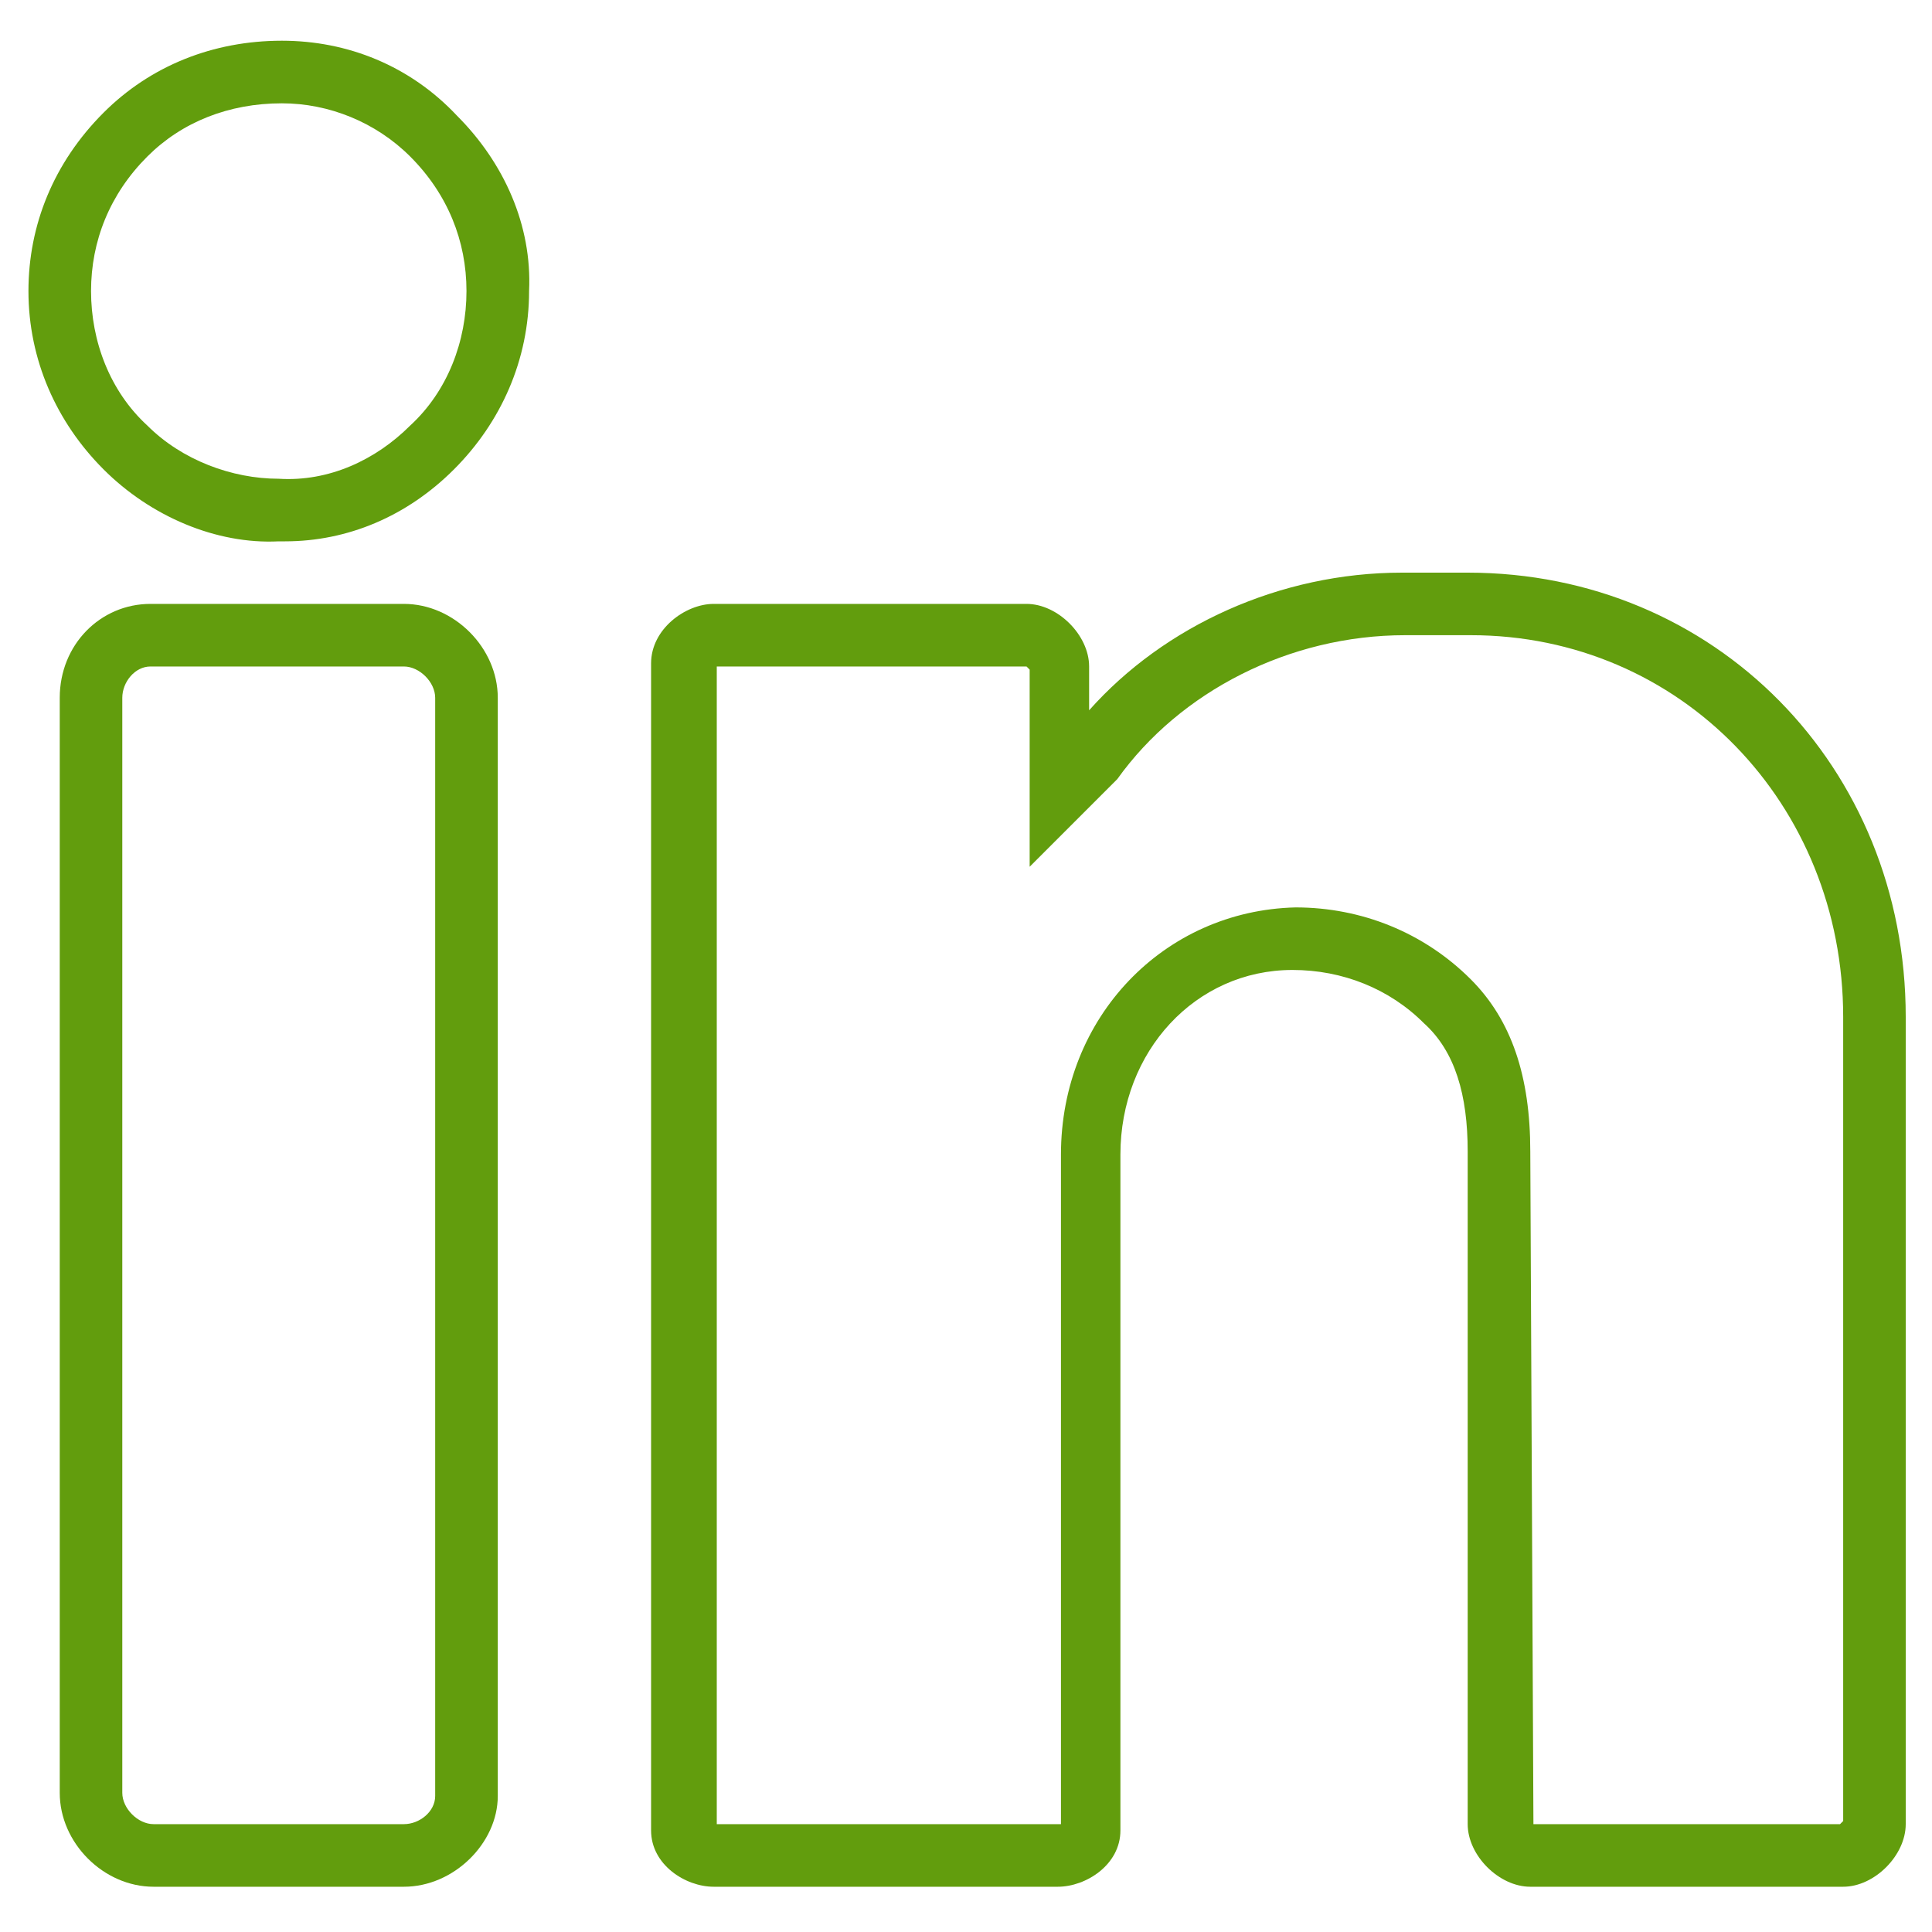
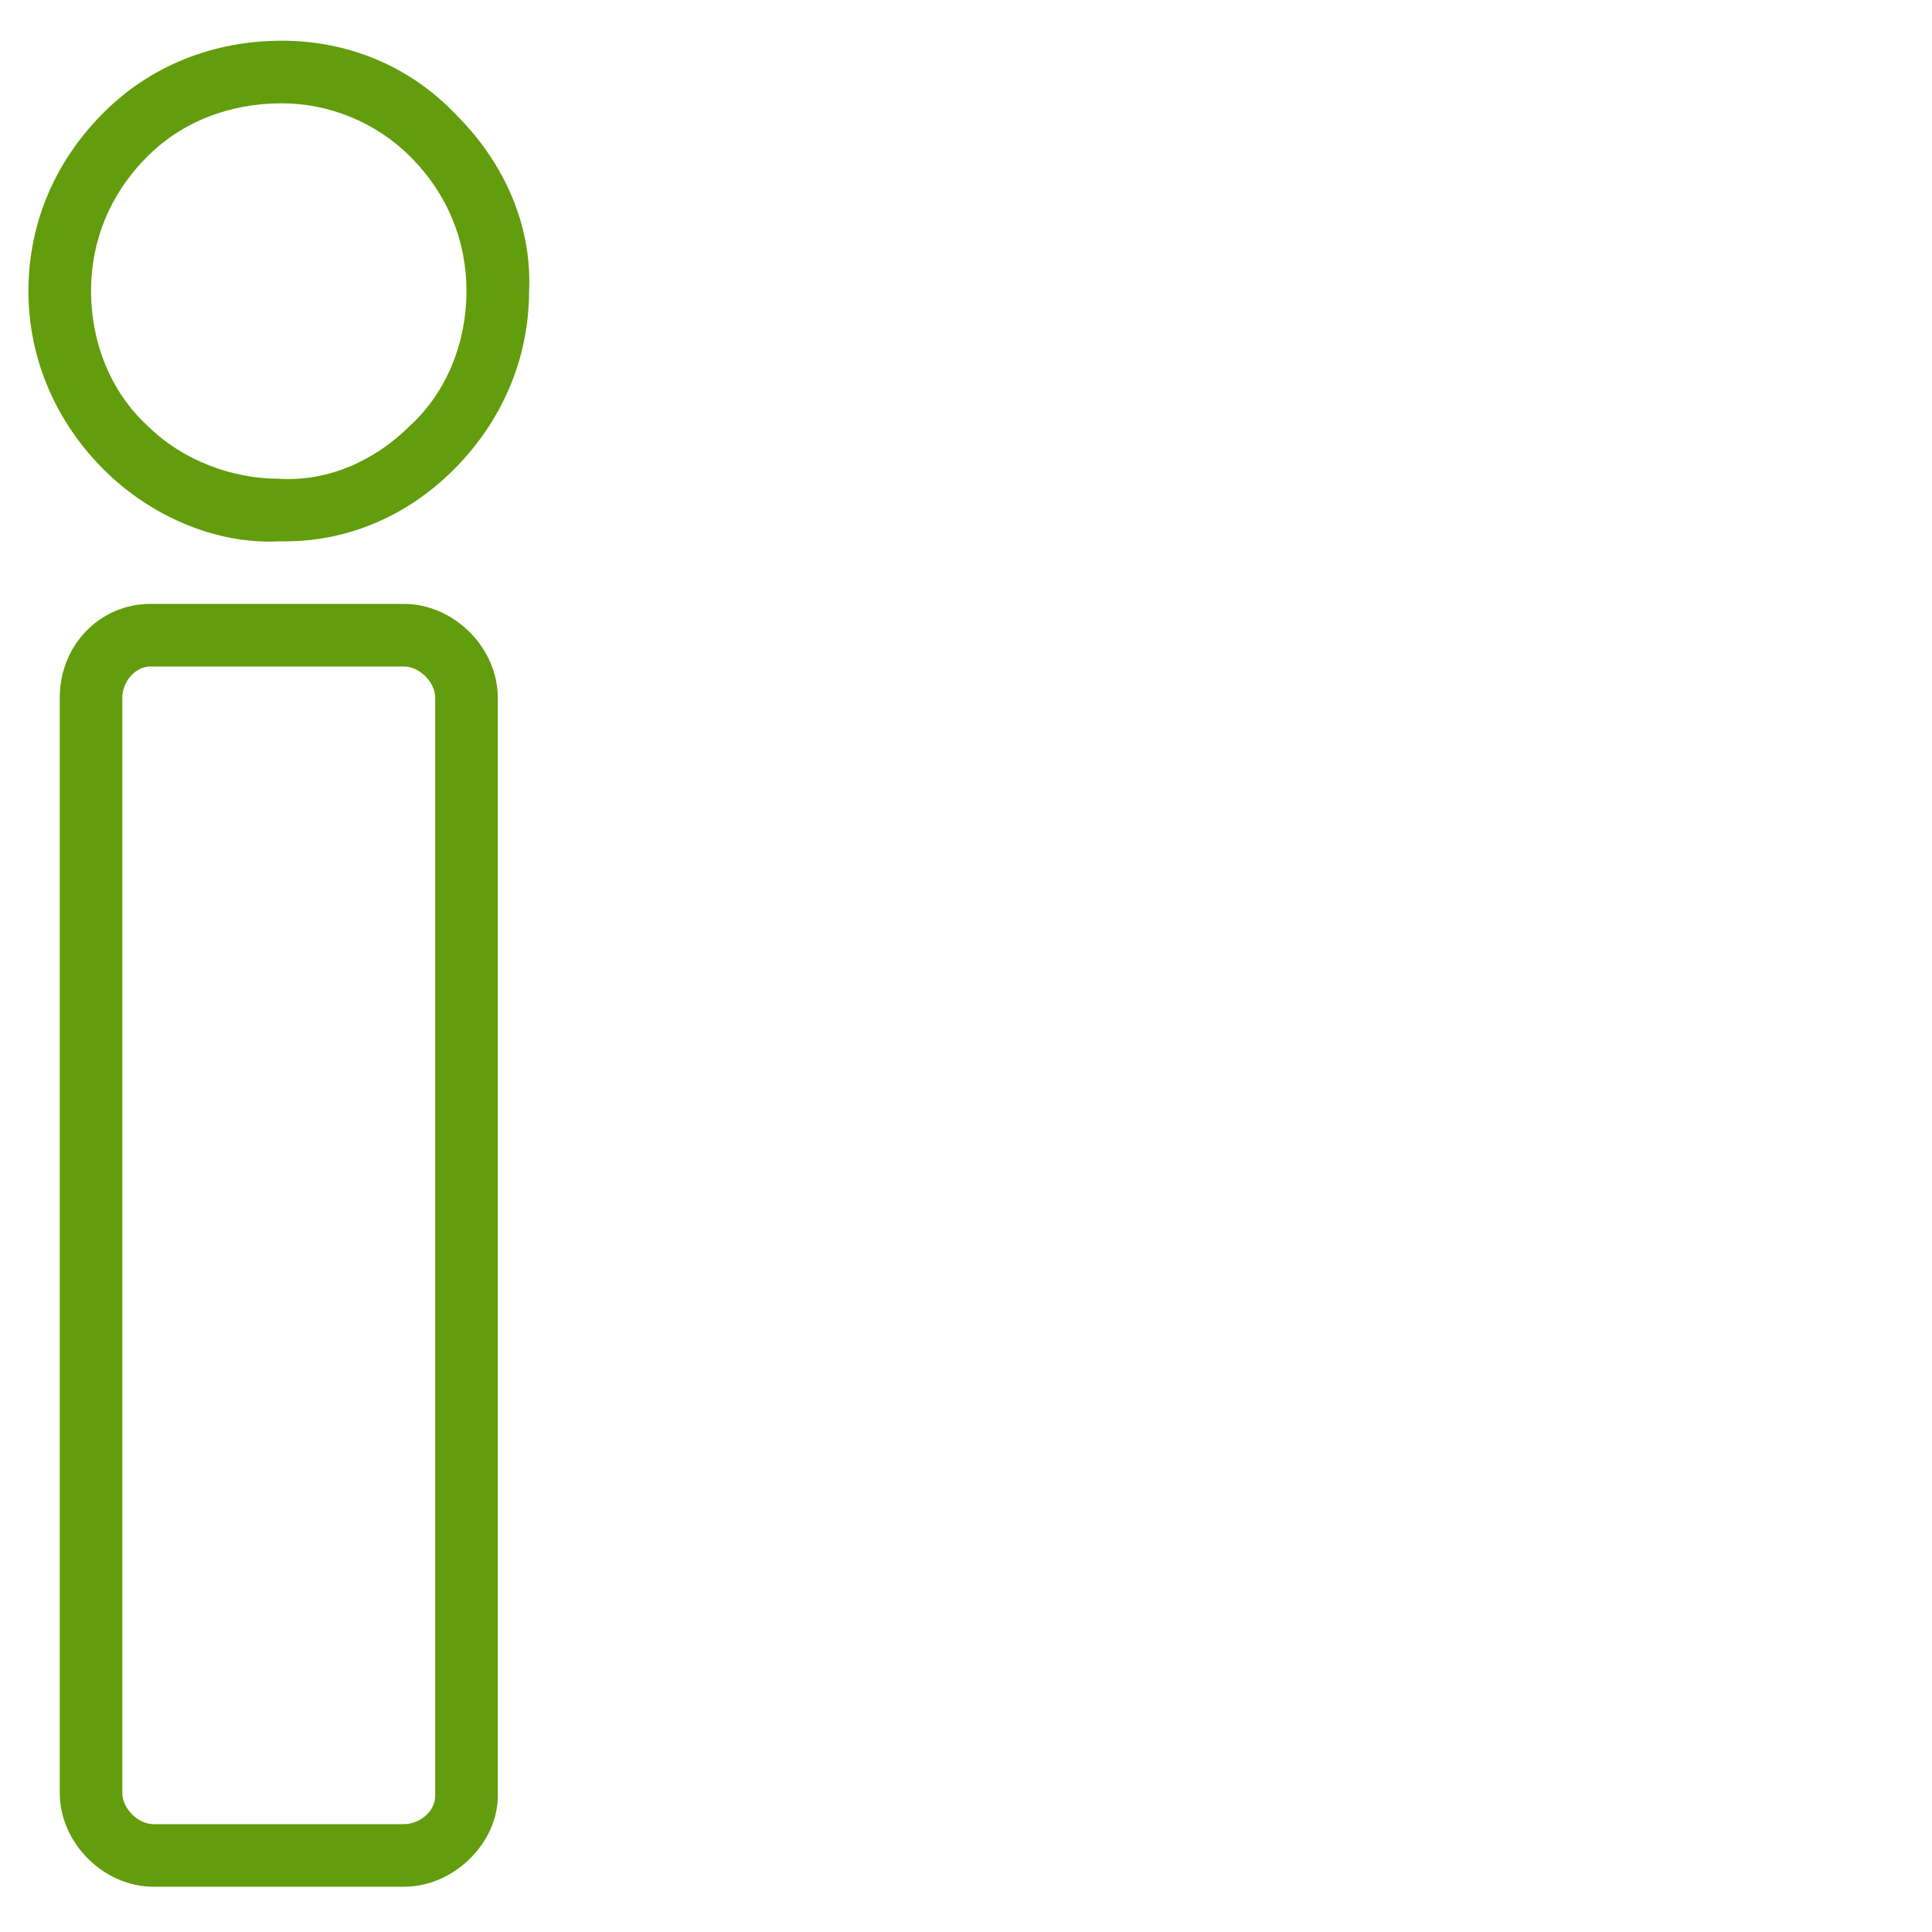
<svg xmlns="http://www.w3.org/2000/svg" width="40px" height="40px" viewBox="0 0 40 40" version="1.1">
  <g id="Artboard-Copy-4" stroke="none" stroke-width="1" fill="none" fill-rule="evenodd">
    <g id="005-linkedin" transform="translate(0.589, 0.823)" fill="#629D0D" fill-rule="nonzero">
      <path d="M5.247,0.02 C3.822,0.02 2.526,0.539 1.555,1.51 C0.518,2.547 0,3.842 0,5.203 C0,6.628 0.583,7.923 1.555,8.895 C2.526,9.867 3.887,10.45 5.182,10.385 C5.182,10.385 5.247,10.385 5.312,10.385 C6.608,10.385 7.838,9.867 8.81,8.895 C9.782,7.923 10.365,6.628 10.365,5.203 C10.429,3.842 9.846,2.547 8.875,1.575 C7.903,0.538 6.607,0.02 5.247,0.02 Z M7.903,7.988 C7.19,8.701 6.219,9.154 5.182,9.089 C4.211,9.089 3.174,8.701 2.462,7.988 C1.684,7.275 1.296,6.239 1.296,5.203 C1.296,4.166 1.684,3.194 2.462,2.417 C3.174,1.705 4.146,1.316 5.247,1.316 C6.219,1.316 7.19,1.705 7.903,2.417 C8.68,3.194 9.069,4.166 9.069,5.203 C9.069,6.239 8.68,7.275 7.903,7.988 Z" id="Shape" />
      <path d="M7.773,11.68 L2.526,11.68 C1.49,11.68 0.648,12.523 0.648,13.624 L0.648,36.296 C0.648,37.333 1.555,38.24 2.591,38.24 L7.773,38.24 C8.81,38.24 9.717,37.333 9.717,36.361 L9.717,13.624 C9.717,12.587 8.81,11.68 7.773,11.68 Z M8.421,36.361 C8.421,36.685 8.097,36.944 7.773,36.944 L2.591,36.944 C2.267,36.944 1.943,36.62 1.943,36.296 L1.943,13.624 C1.943,13.3 2.202,12.976 2.526,12.976 L7.773,12.976 C8.097,12.976 8.421,13.3 8.421,13.624 L8.421,36.361 Z" id="Shape" />
-       <path d="M29.798,11.033 L28.438,11.033 C25.912,11.033 23.515,12.134 21.96,13.883 L21.96,12.976 C21.96,12.328 21.312,11.68 20.664,11.68 L14.187,11.68 C13.604,11.68 12.891,12.199 12.891,12.911 L12.891,37.074 C12.891,37.786 13.604,38.24 14.187,38.24 L21.312,38.24 C21.895,38.24 22.608,37.786 22.608,37.074 L22.608,23.081 C22.608,20.944 24.163,19.259 26.171,19.259 C27.207,19.259 28.179,19.648 28.891,20.361 C29.539,20.944 29.798,21.851 29.798,23.017 L29.798,36.944 C29.798,37.592 30.446,38.24 31.094,38.24 L37.572,38.24 C38.22,38.24 38.867,37.592 38.867,36.944 L38.867,20.231 C38.867,15.049 34.916,11.033 29.798,11.033 Z M37.572,36.879 L37.507,36.944 L31.159,36.944 L31.094,23.017 C31.094,21.462 30.705,20.296 29.863,19.454 C28.891,18.482 27.596,17.964 26.235,17.964 C23.515,18.029 21.377,20.231 21.377,23.081 L21.377,36.944 L14.251,36.944 L14.251,12.976 L20.664,12.976 L20.729,13.041 L20.729,17.122 L22.478,15.373 L22.543,15.308 C23.839,13.494 26.106,12.328 28.503,12.328 L29.863,12.328 C34.203,12.328 37.572,15.826 37.572,20.231 L37.572,36.879 Z" id="Shape" />
    </g>
  </g>
</svg>